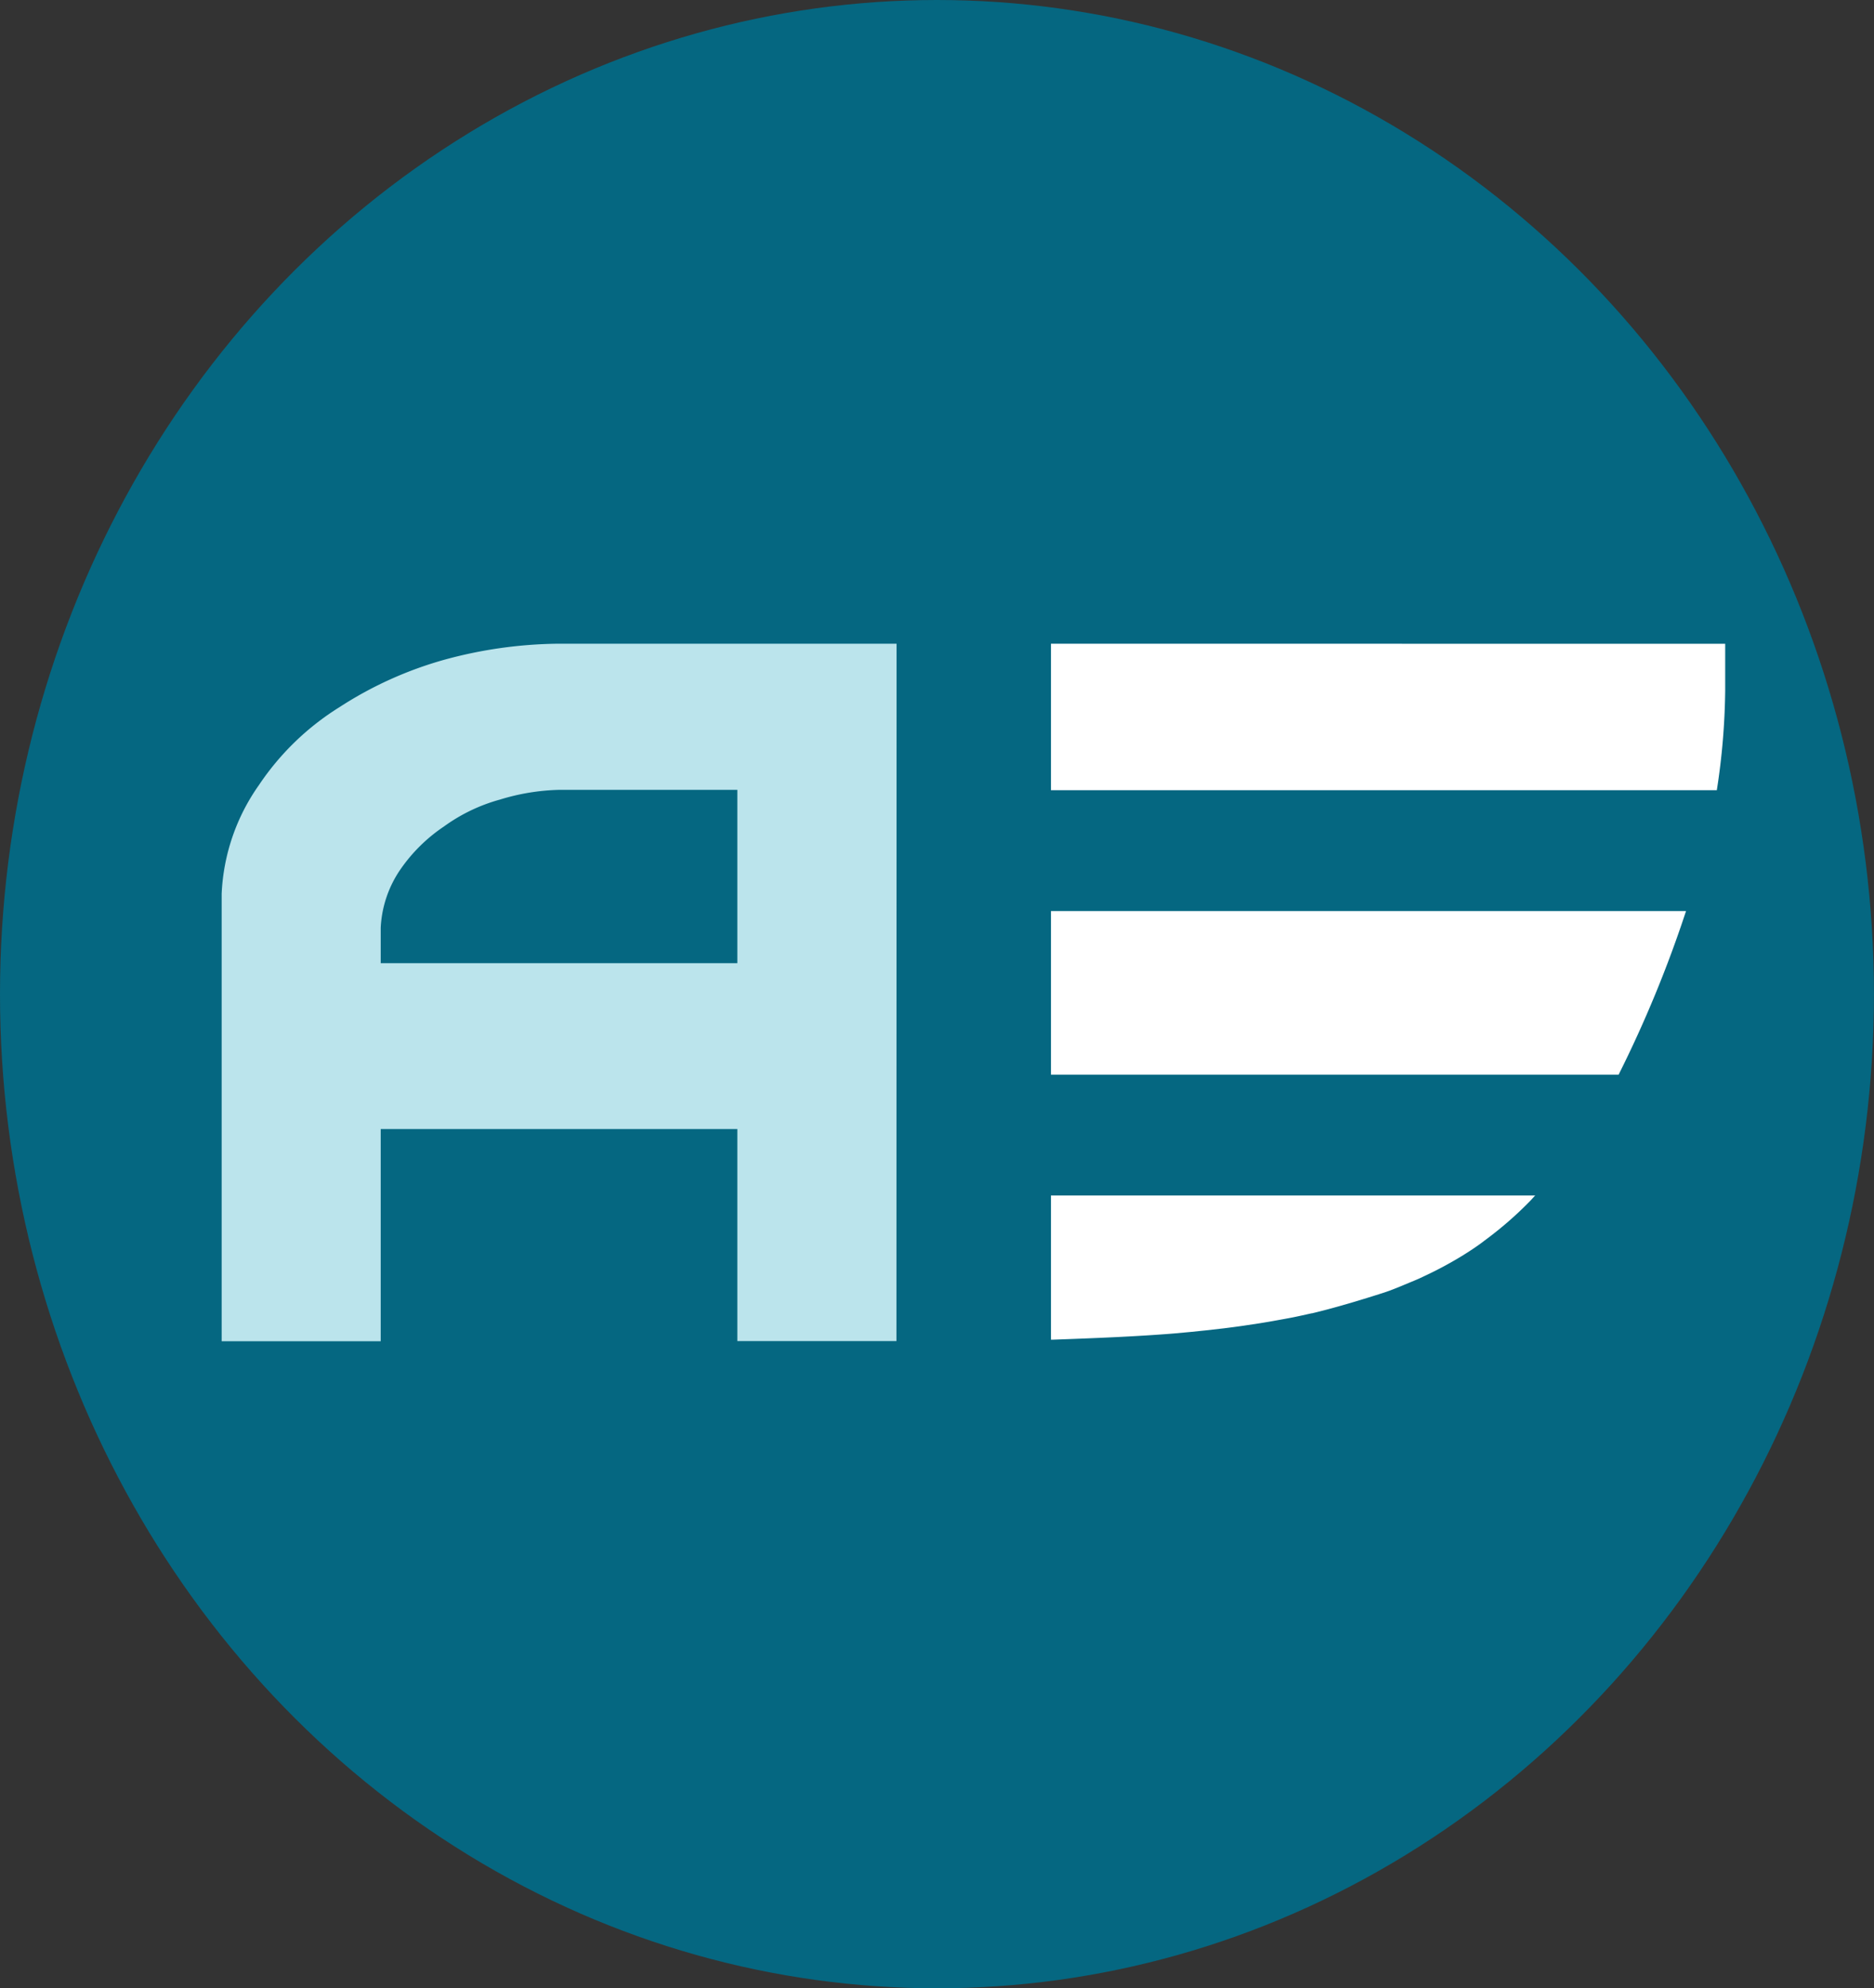
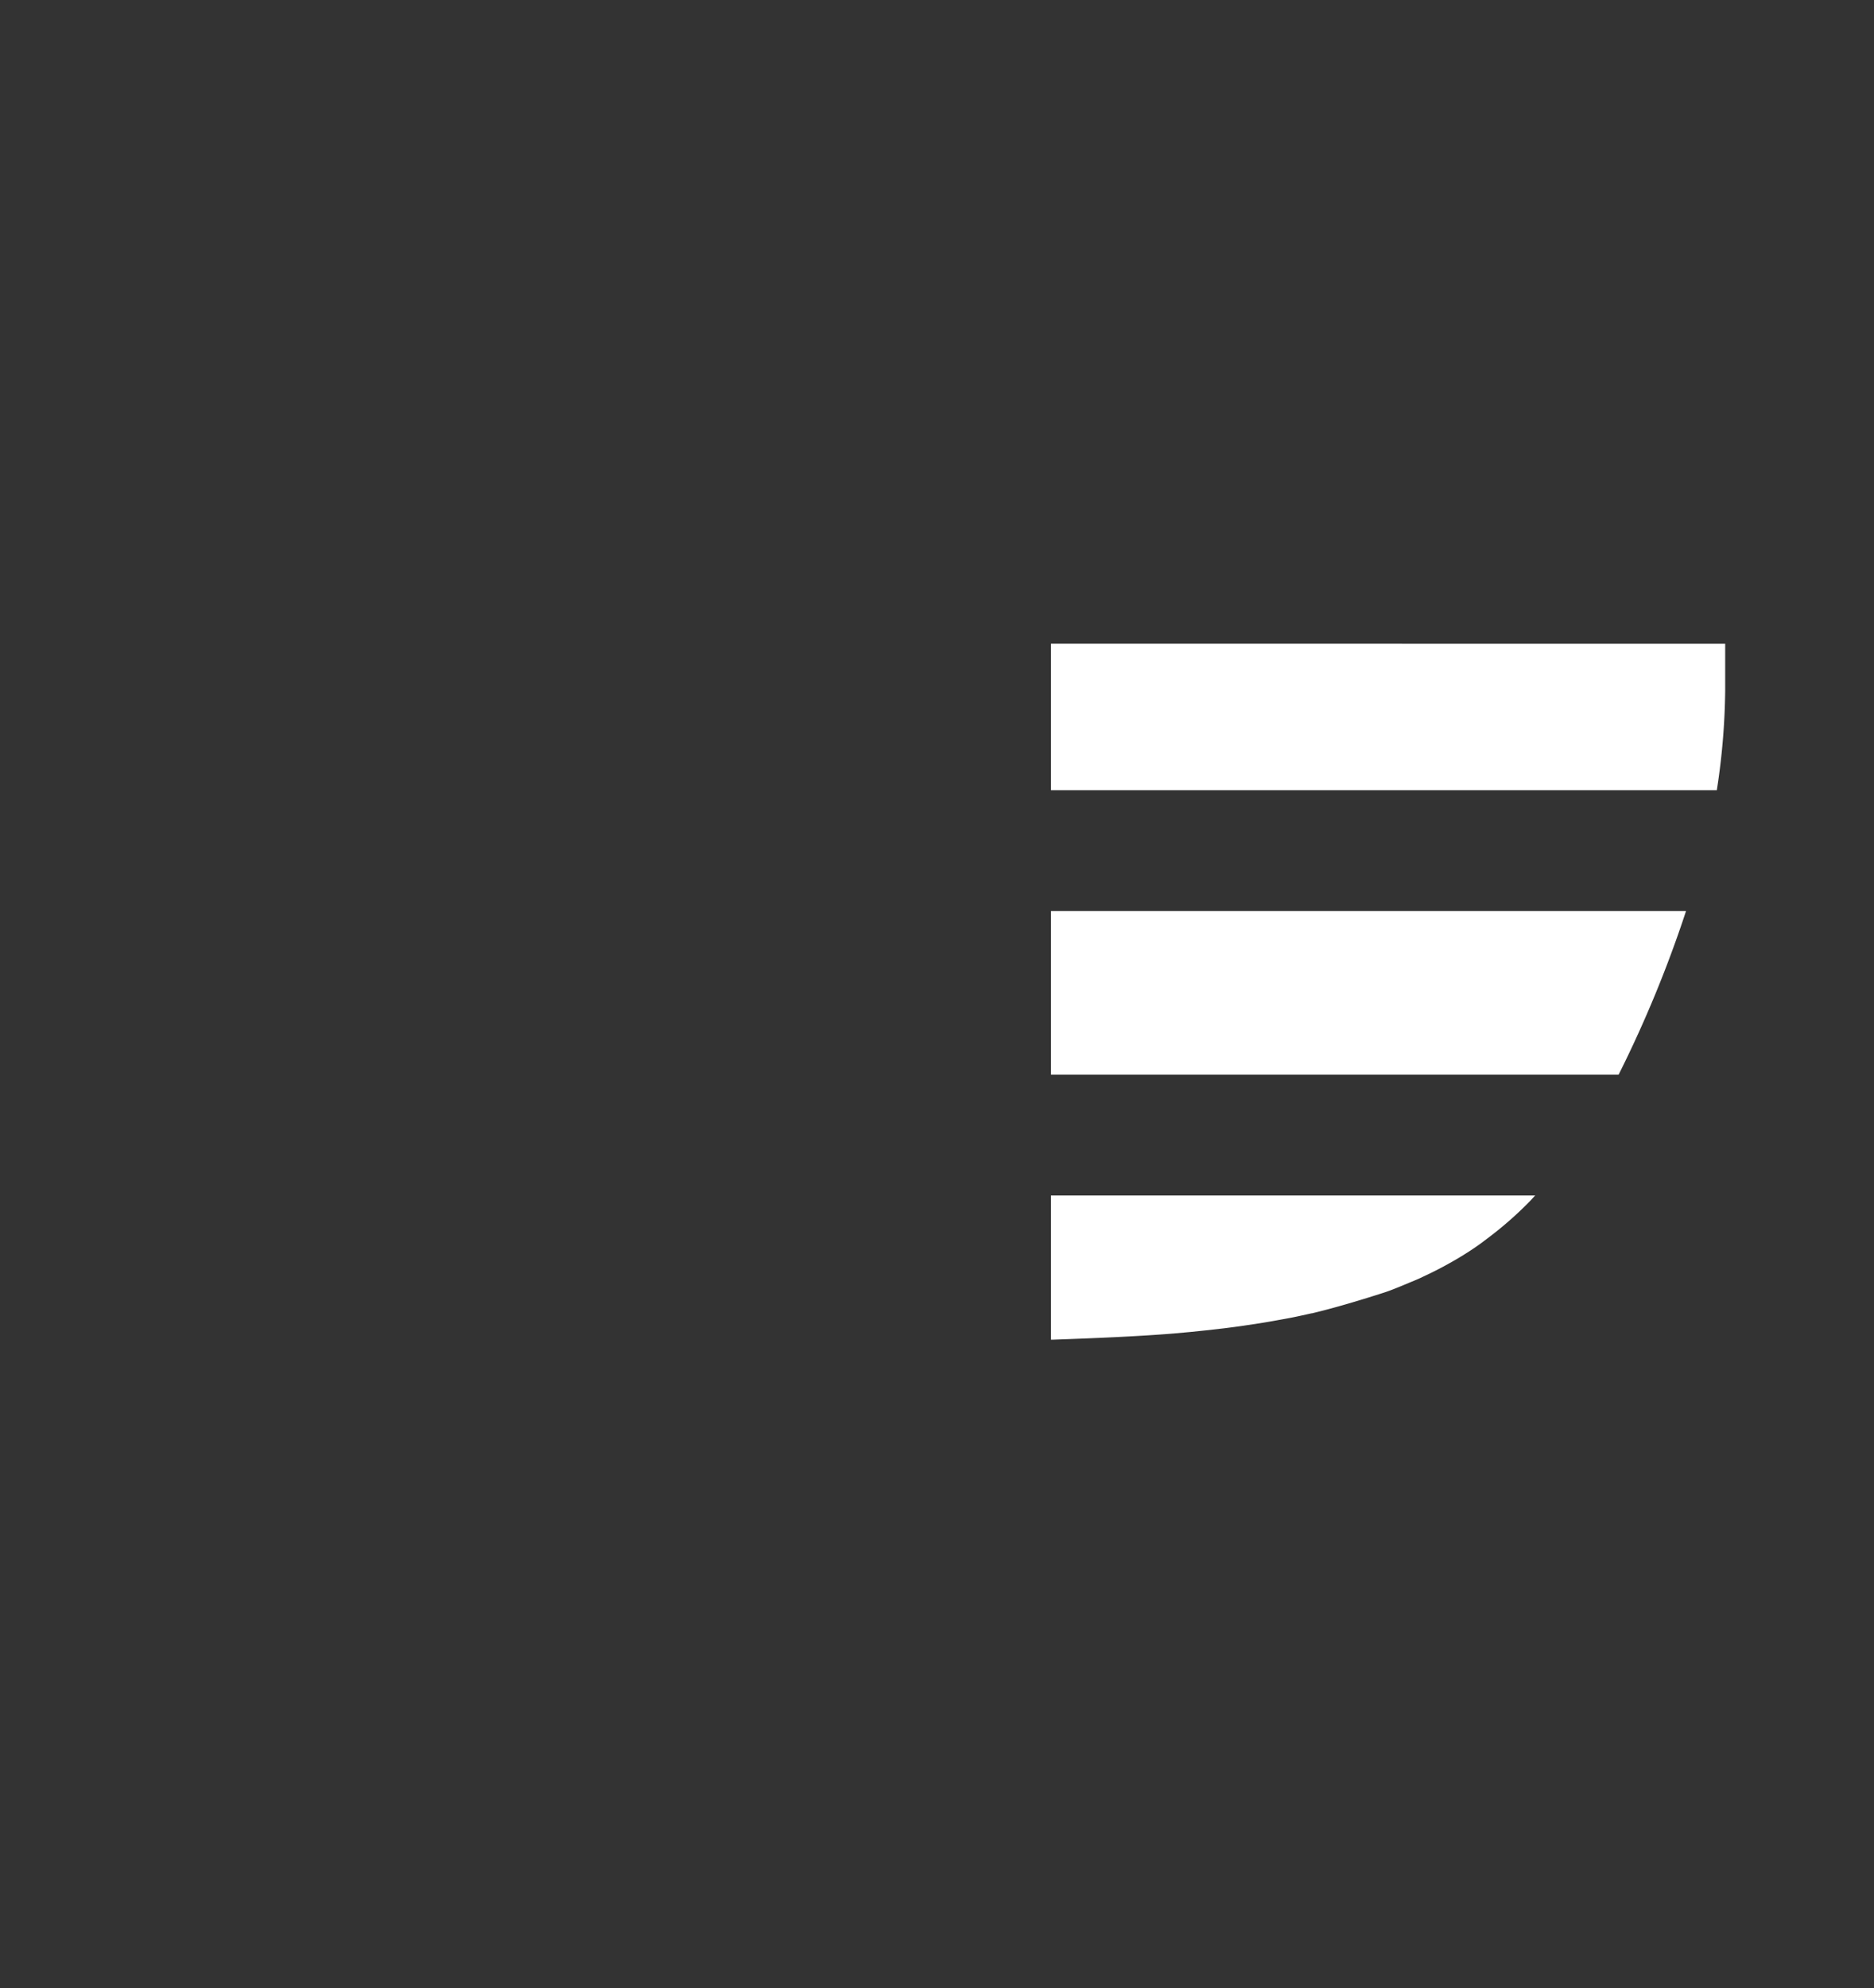
<svg xmlns="http://www.w3.org/2000/svg" viewBox="0 0 301.99 320.28">
  <rect x="0" y="0" width="301.99" height="320.28" fill="#333333" stroke="none" />
  <defs>
    <style>.cls-1{fill:#056781;}.cls-2{fill:#bbe4ec;}.cls-3{fill:#fff;}</style>
  </defs>
  <g id="Layer_2" data-name="Layer 2">
    <g id="Base">
      <g id="g1_copy" data-name="g1 copy">
-         <ellipse id="ellipse48" class="cls-1" cx="150.99" cy="160.14" rx="150.99" ry="160.14" />
-         <path id="path48" class="cls-2" d="M144.48,103.69H89.81a71.85,71.85,0,0,0-18.09,2.55,61.29,61.29,0,0,0-17,7.66,42.86,42.86,0,0,0-13,12.57,32.82,32.82,0,0,0-6,17.49v72.09H61.35V181.87h64.5V155.15H61.35v-5.69A18.09,18.09,0,0,1,64.56,140a26.38,26.38,0,0,1,7-6.88,27.88,27.88,0,0,1,9-4.32,35,35,0,0,1,9.61-1.57h28.65v88.79h25.64Z" />
        <path id="path49" class="cls-3" d="M169.36,103.69v23.6h107.3a110.83,110.83,0,0,0,1.35-16l0-7.59Zm0,43.06v26.37h91.47a194.15,194.15,0,0,0,10.87-26.37Zm78.1,45.82h-78.1v23.23h.26c6.69-.24,13.34-.5,19.53-1l2.73-.25,2.43-.25,3-.34c1-.13,2.05-.26,3.06-.41l2.53-.38c1-.16,2.06-.34,3.08-.53.84-.15,1.69-.3,2.53-.47s1.9-.41,2.85-.62h.07c4.19-1,8.58-2.37,11.3-3.24.57-.18.87-.29,1.23-.42,1.05-.39,2.07-.82,3.09-1.25.55-.23,1.11-.45,1.66-.7l.68-.32c1.27-.59,2.51-1.21,3.72-1.88q2.15-1.17,4.15-2.5c.69-.46,1.38-.94,2-1.43q2-1.47,3.88-3.11t3.6-3.42c.22-.24.44-.49.66-.72Z" />
      </g>
    </g>
  </g>
</svg>